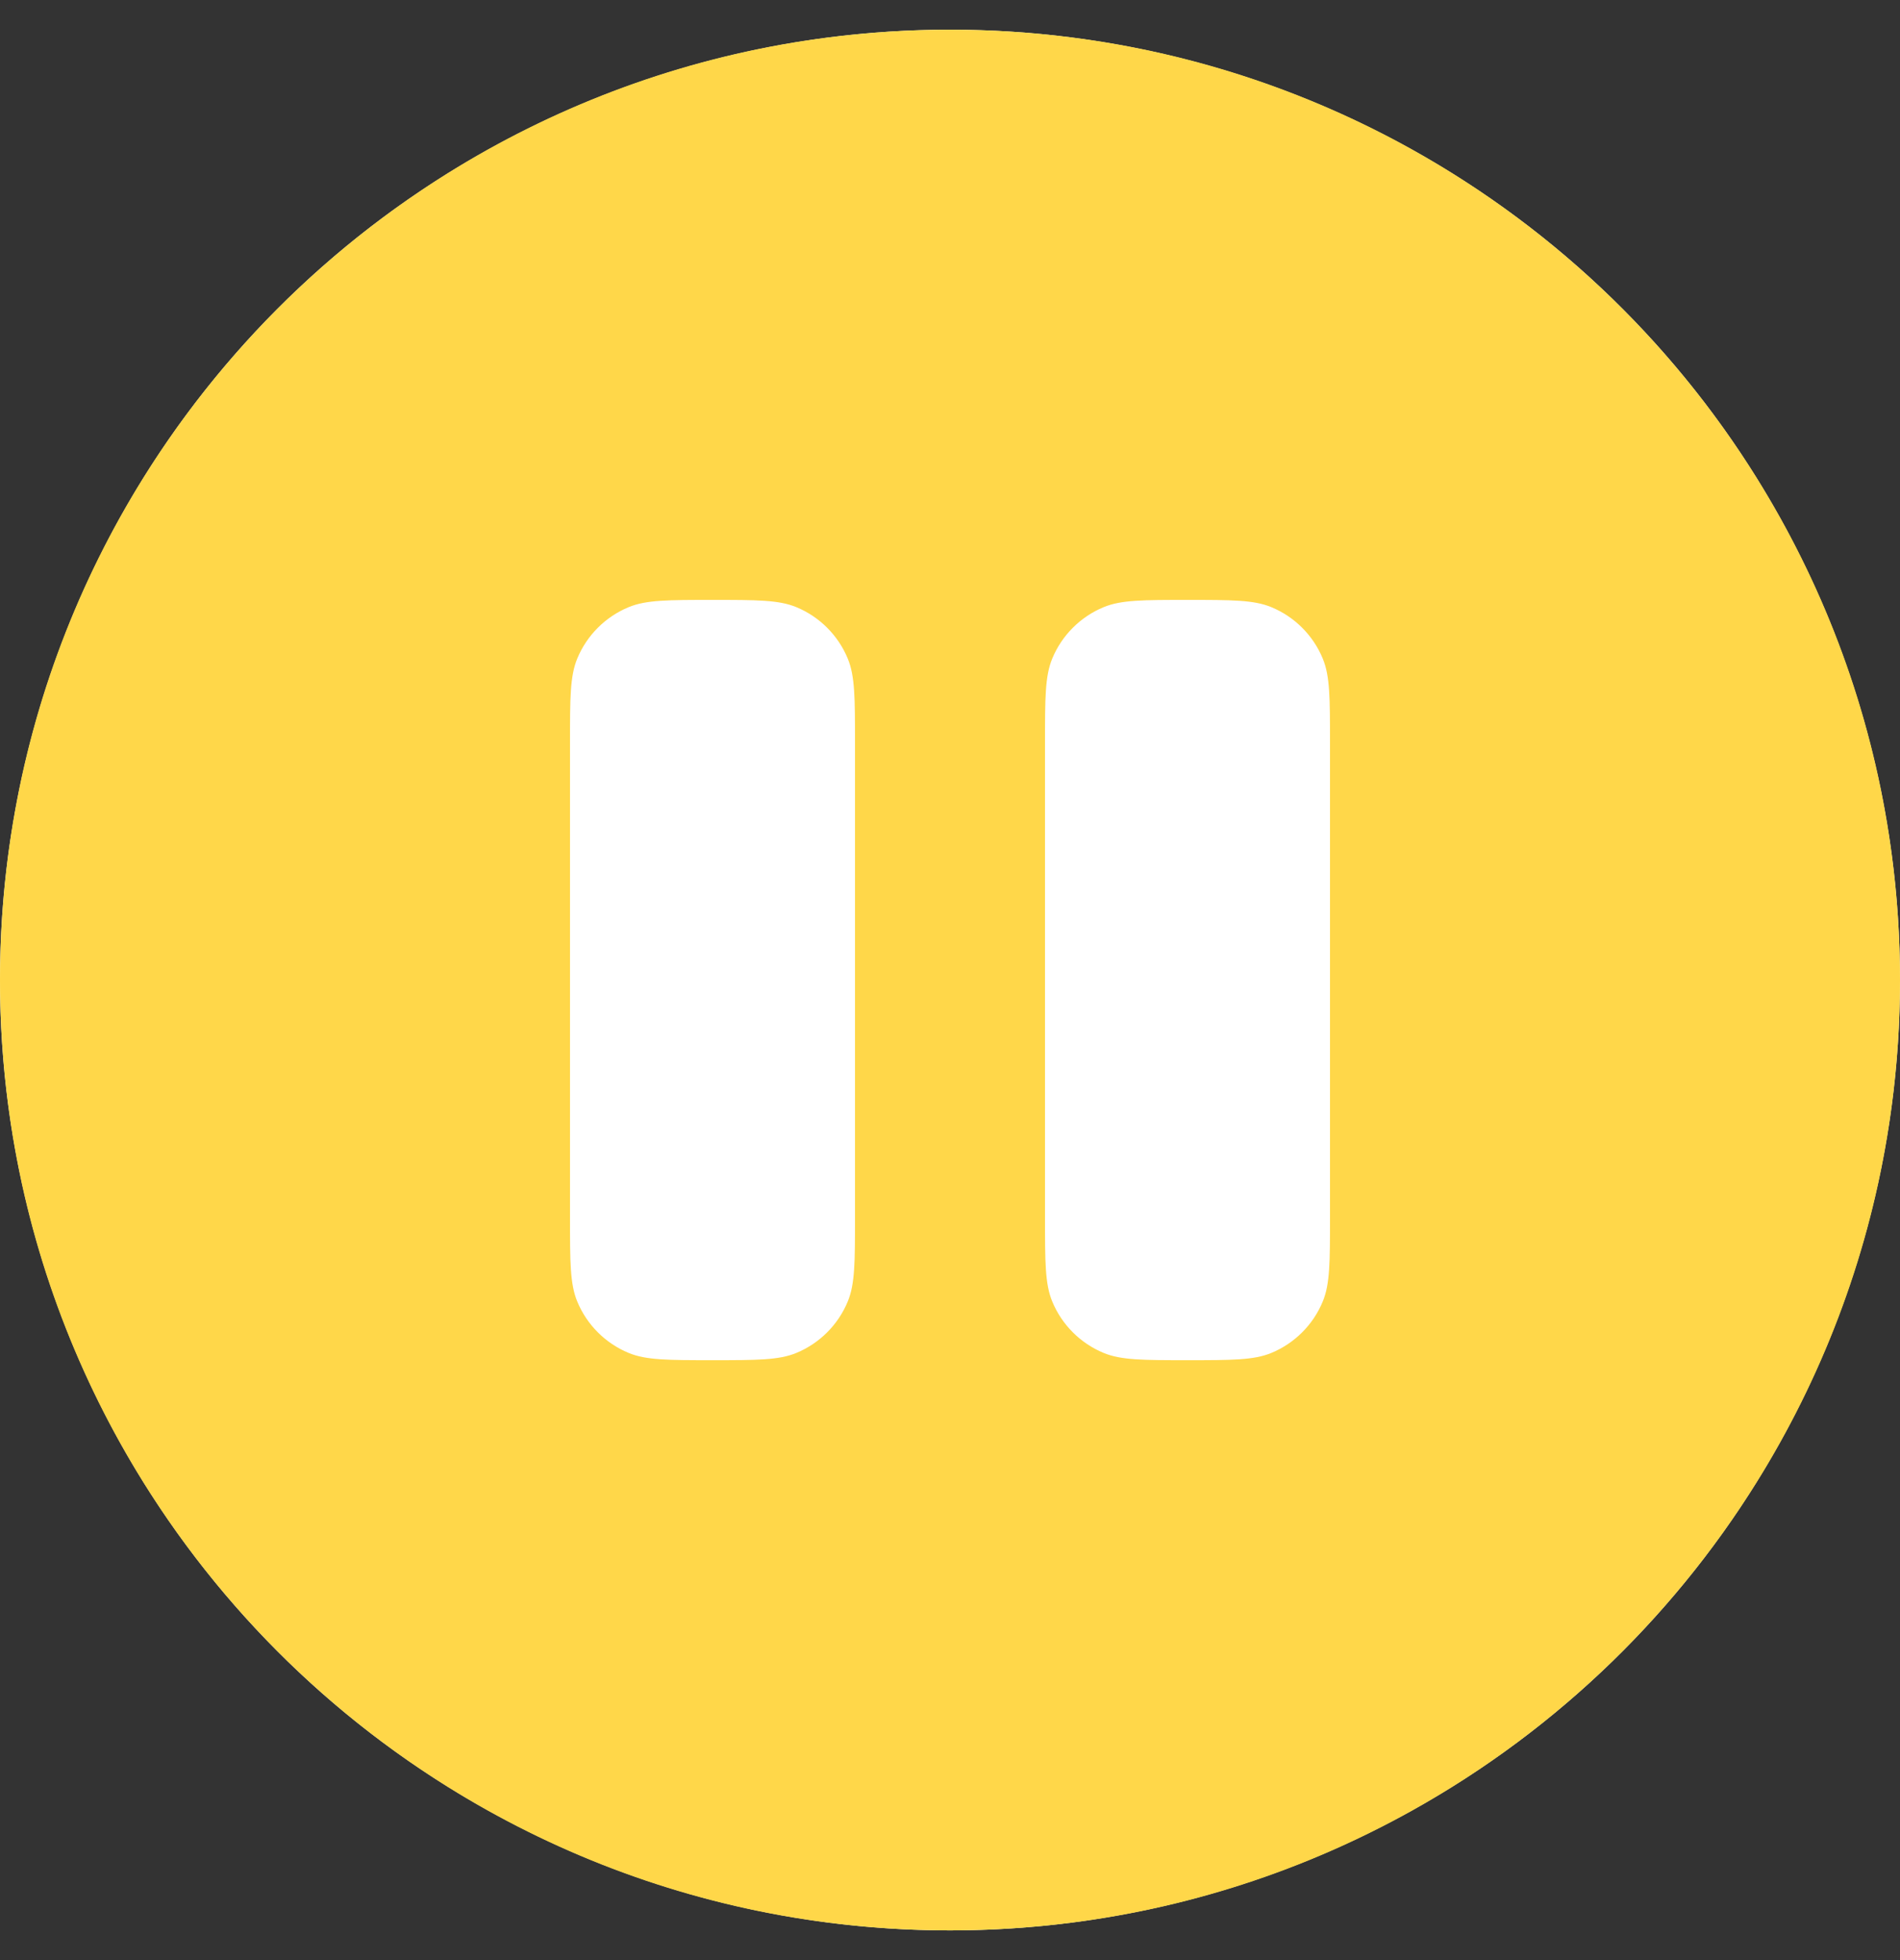
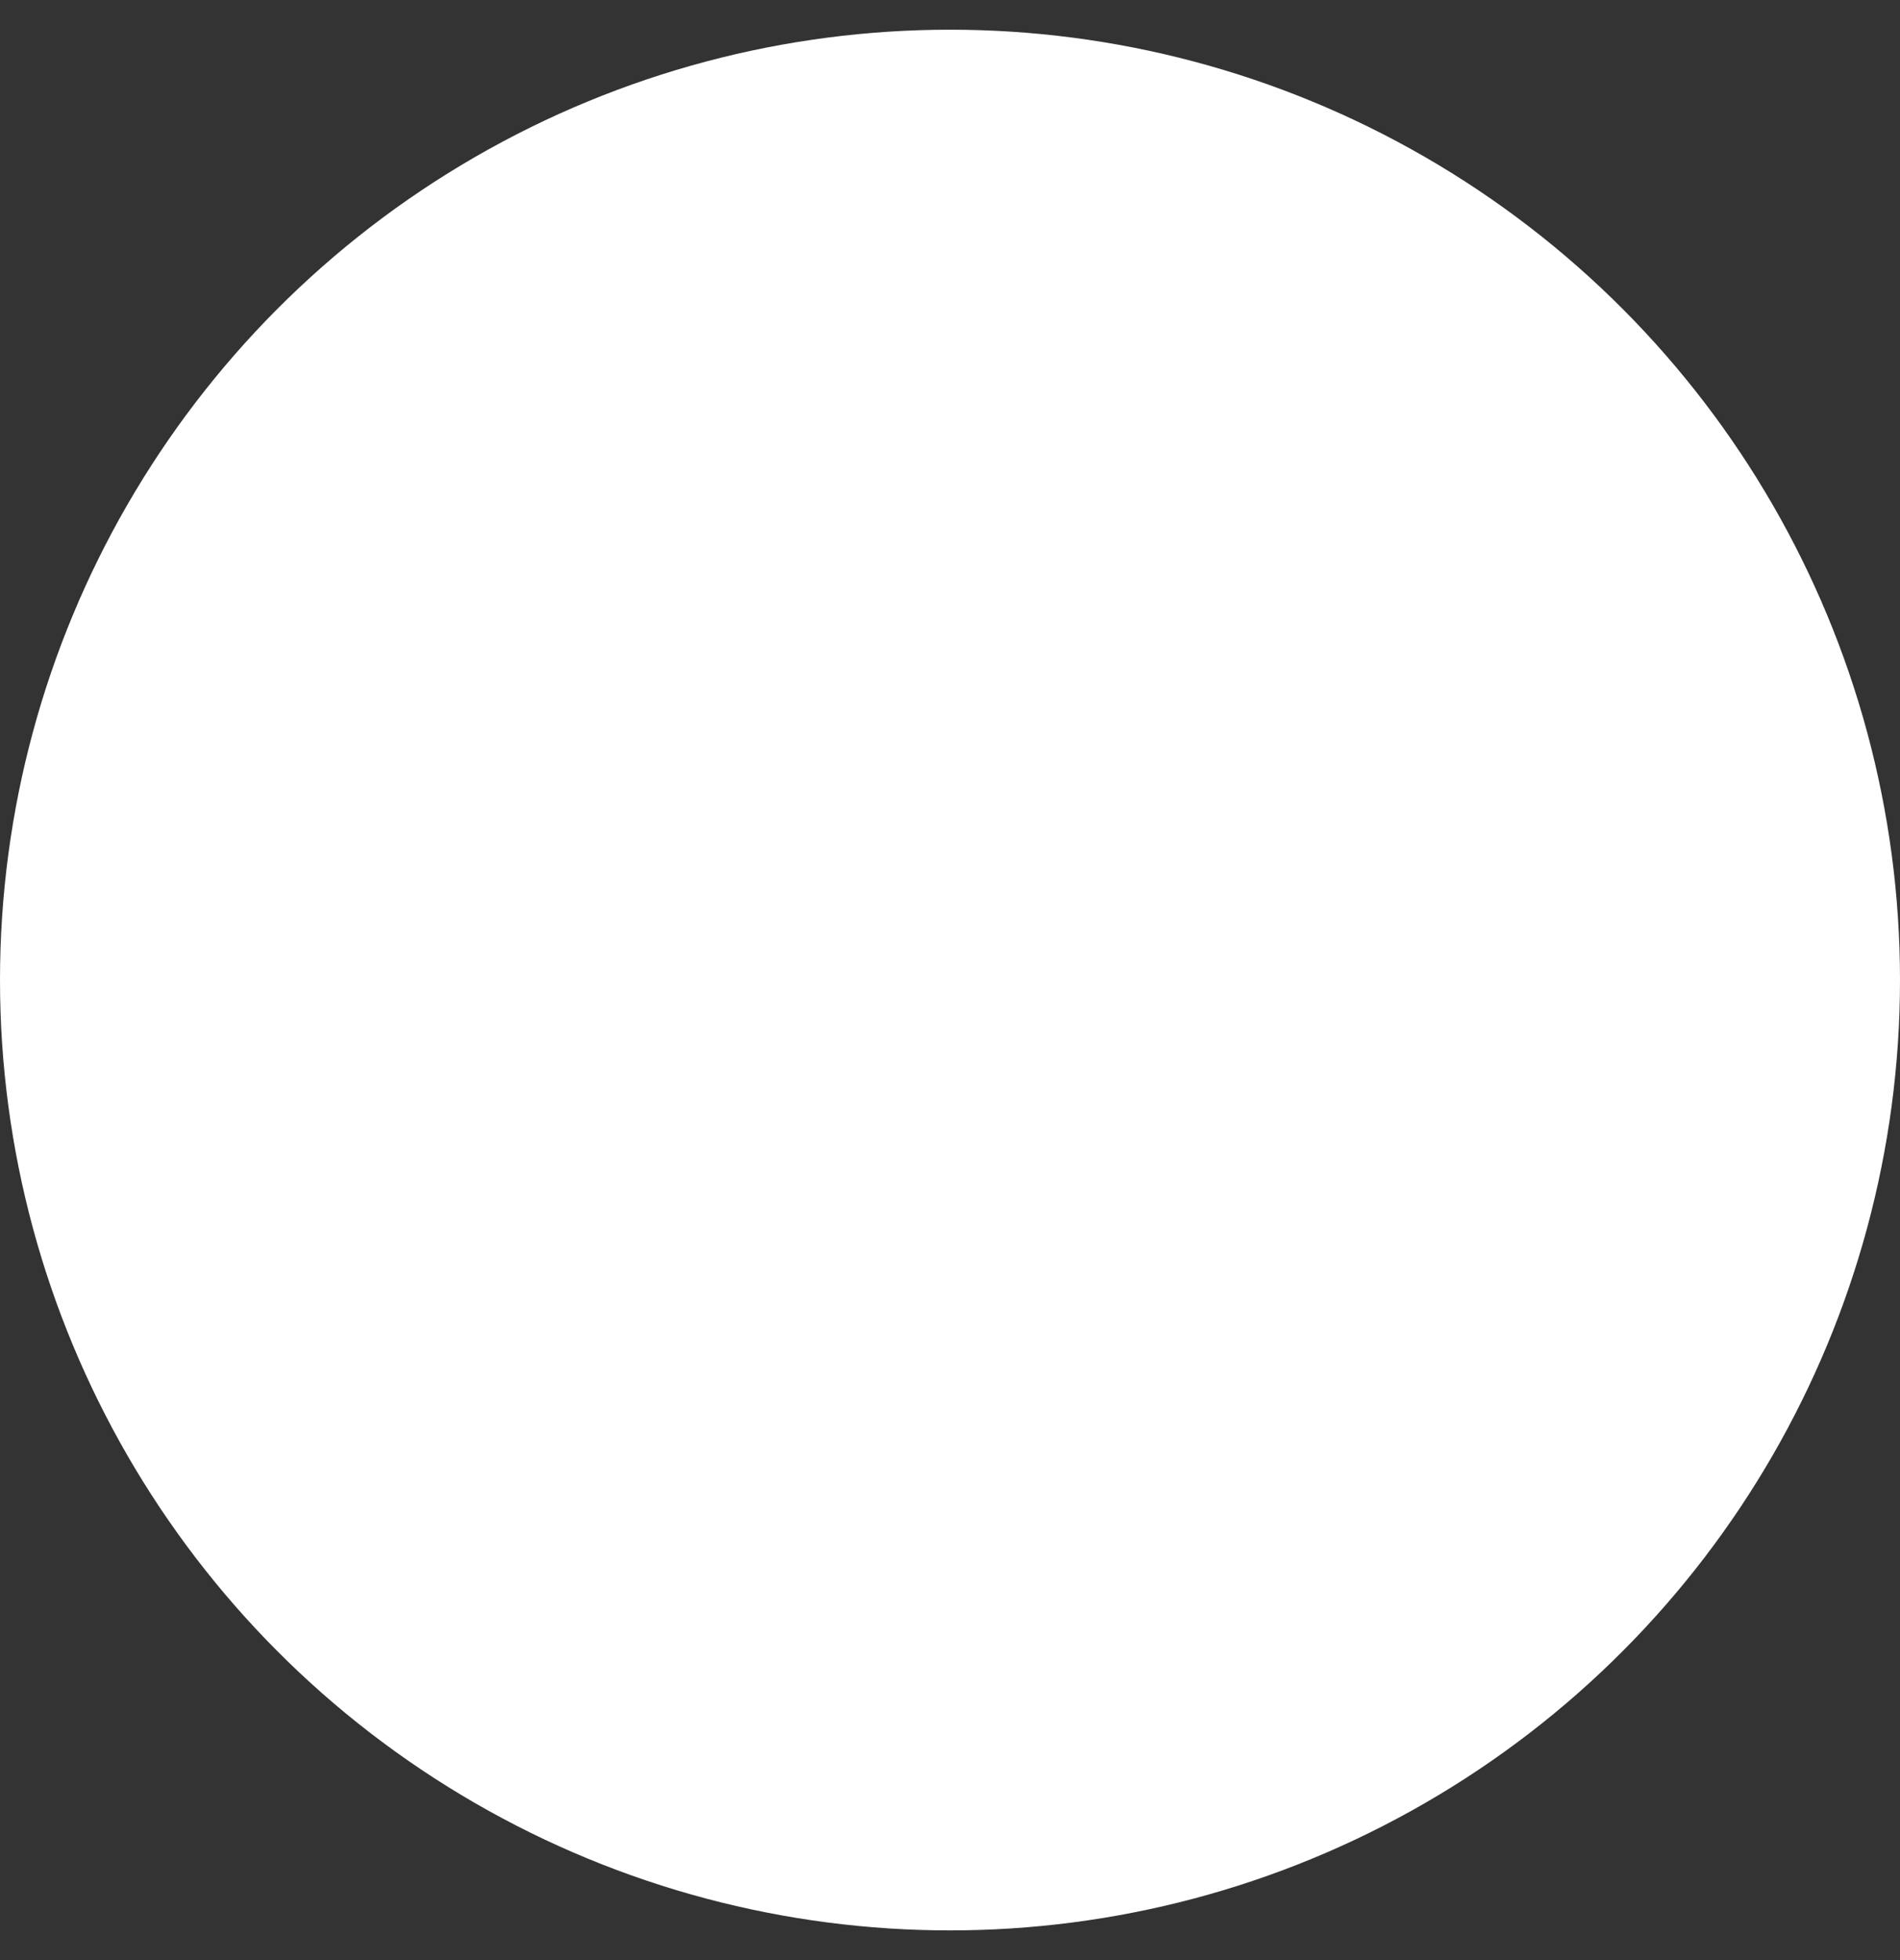
<svg xmlns="http://www.w3.org/2000/svg" width="32" height="33" viewBox="0 0 32 33" fill="none">
  <rect x="0" y="0" width="32" height="33" fill="#333333" stroke="none" />
  <circle cx="16" cy="16.5" r="16" fill="white" />
-   <path fill-rule="evenodd" clip-rule="evenodd" d="M16 32.5C24.837 32.5 32 25.337 32 16.5C32 7.663 24.837 0.5 16 0.5C7.163 0.5 0 7.663 0 16.5C0 25.337 7.163 32.5 16 32.5ZM9.722 11.088C9.6 11.382 9.6 11.755 9.6 12.5V20.5C9.6 21.245 9.6 21.618 9.722 21.912C9.884 22.304 10.196 22.616 10.588 22.778C10.882 22.9 11.255 22.9 12 22.9C12.745 22.9 13.118 22.9 13.412 22.778C13.804 22.616 14.116 22.304 14.278 21.912C14.4 21.618 14.4 21.245 14.4 20.5V12.5C14.4 11.755 14.4 11.382 14.278 11.088C14.116 10.696 13.804 10.384 13.412 10.222C13.118 10.1 12.745 10.1 12 10.1C11.255 10.1 10.882 10.1 10.588 10.222C10.196 10.384 9.884 10.696 9.722 11.088ZM17.722 11.088C17.6 11.382 17.6 11.755 17.6 12.5V20.5C17.6 21.245 17.6 21.618 17.722 21.912C17.884 22.304 18.196 22.616 18.588 22.778C18.882 22.9 19.255 22.9 20 22.9C20.745 22.9 21.118 22.9 21.412 22.778C21.804 22.616 22.116 22.304 22.278 21.912C22.4 21.618 22.4 21.245 22.4 20.5V12.5C22.4 11.755 22.4 11.382 22.278 11.088C22.116 10.696 21.804 10.384 21.412 10.222C21.118 10.1 20.745 10.1 20 10.1C19.255 10.1 18.882 10.1 18.588 10.222C18.196 10.384 17.884 10.696 17.722 11.088Z" fill="#FFD749" />
</svg>